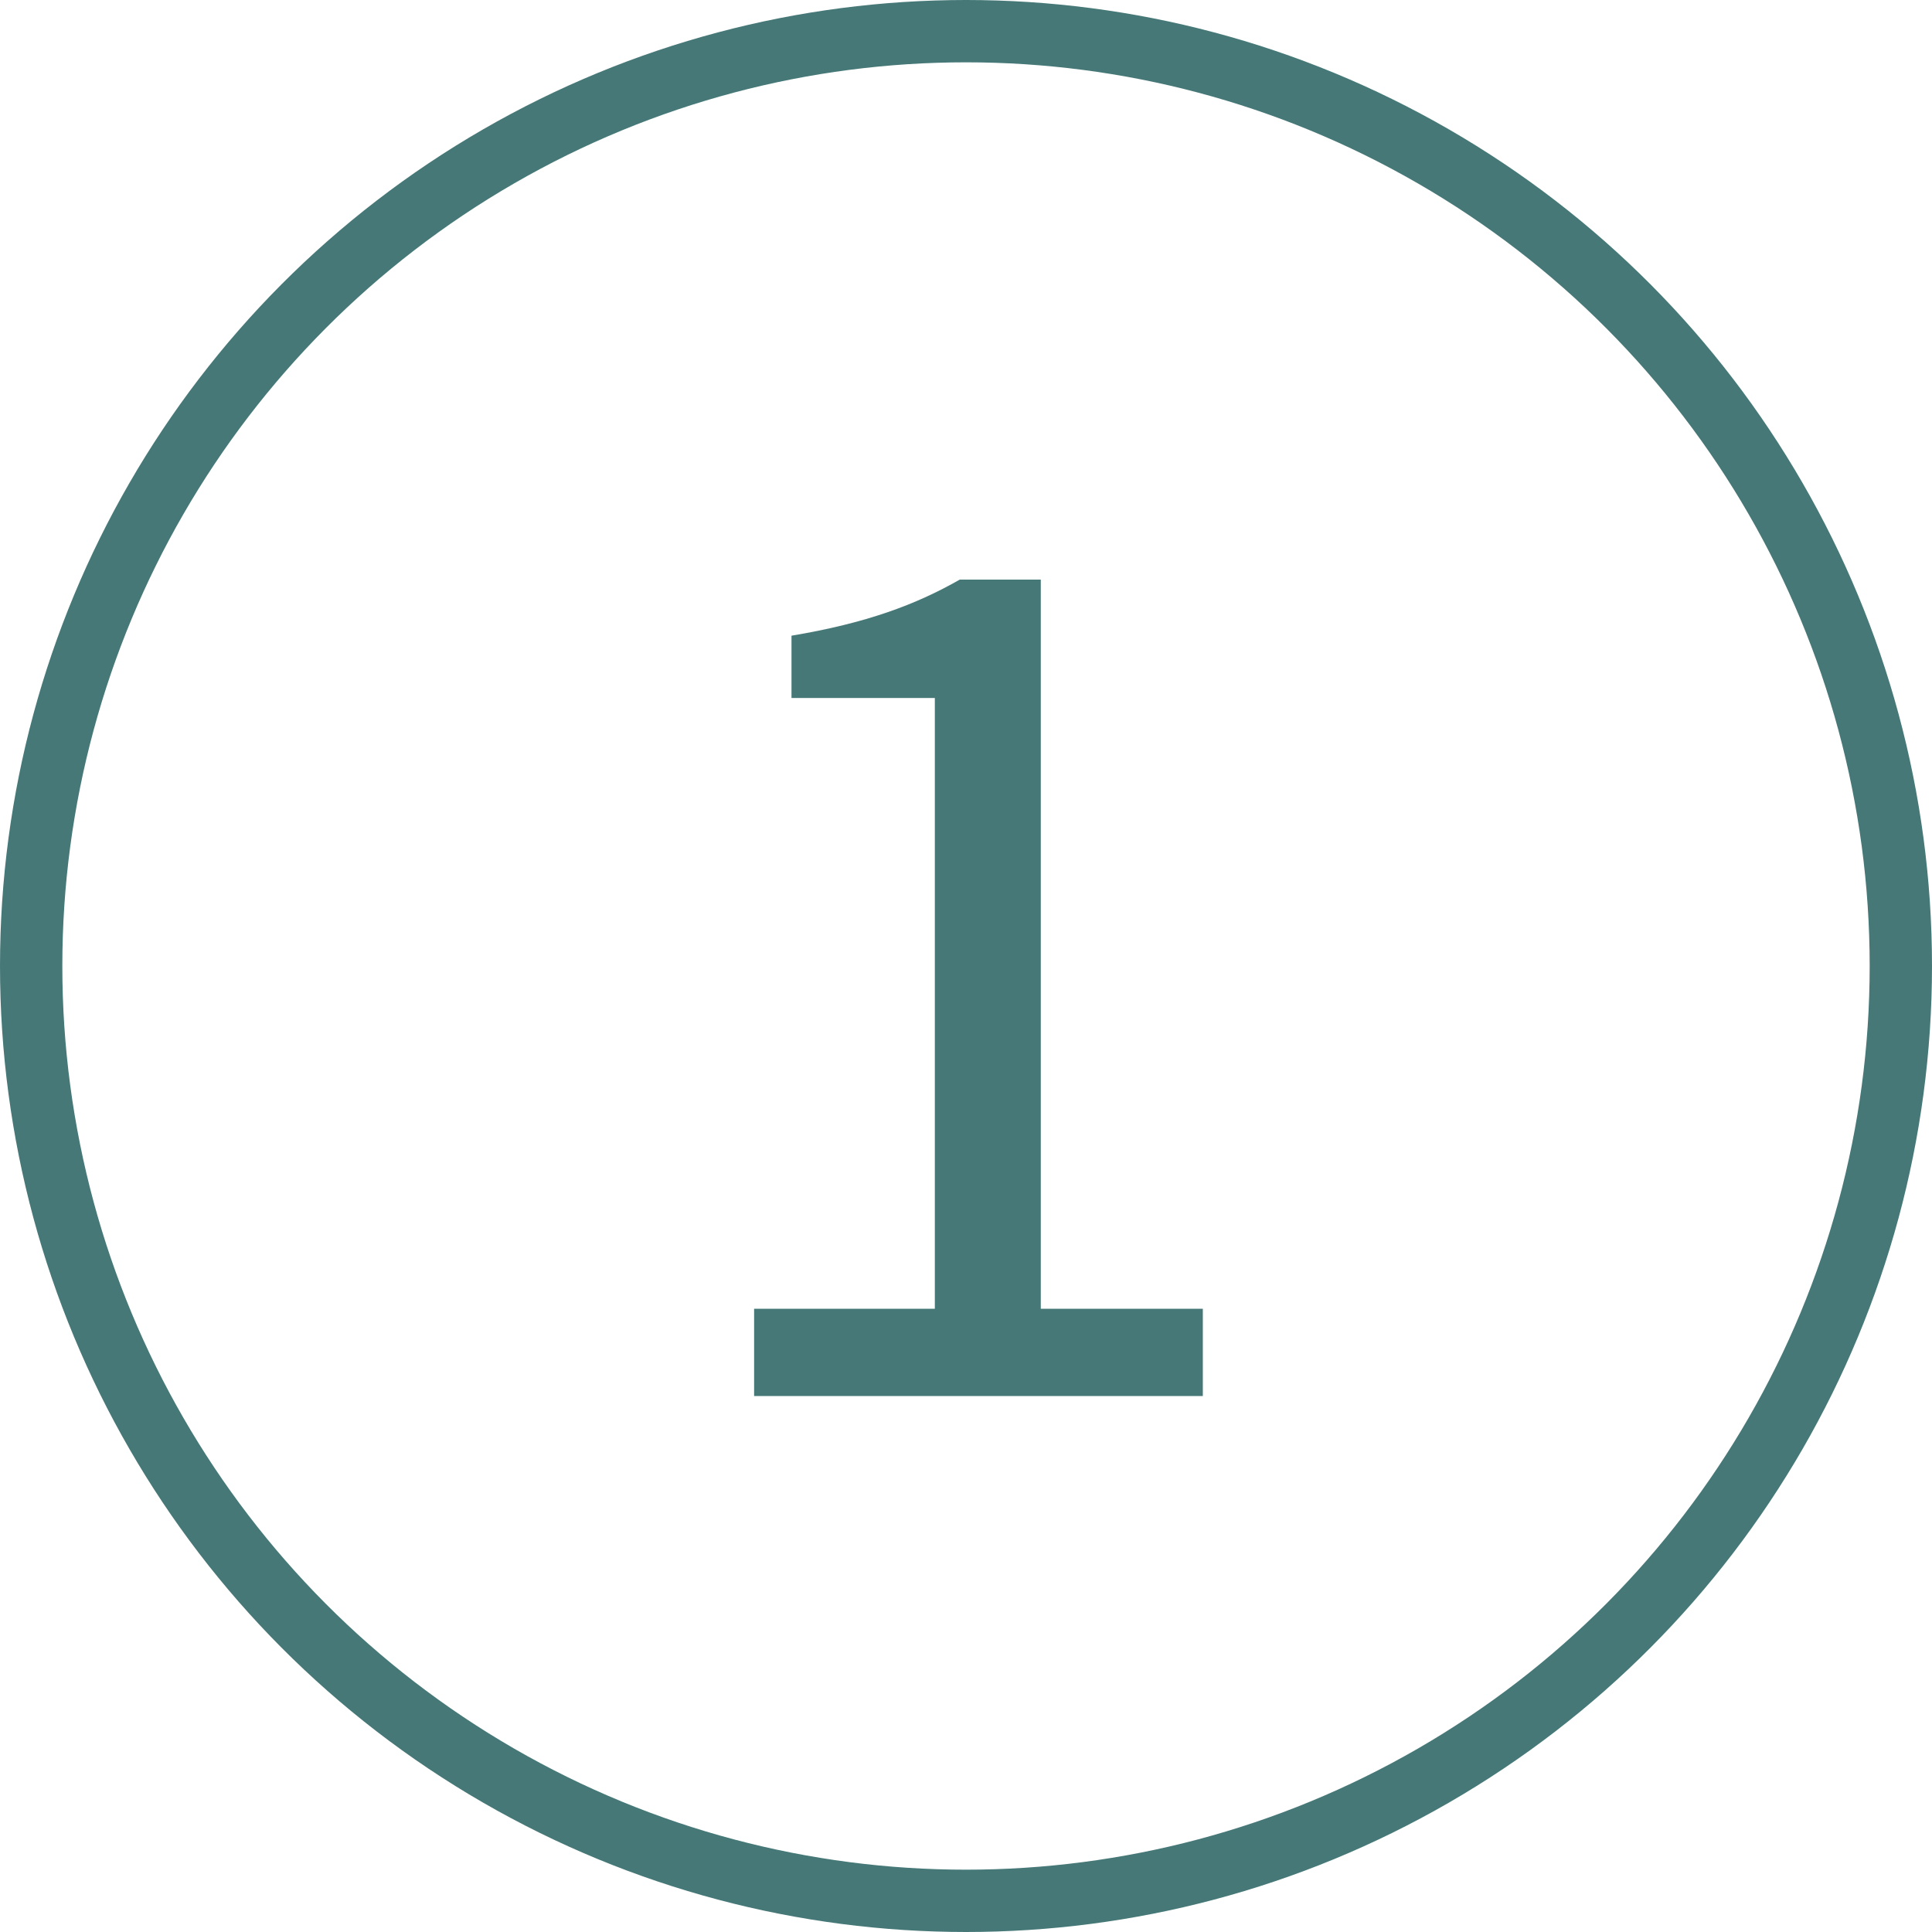
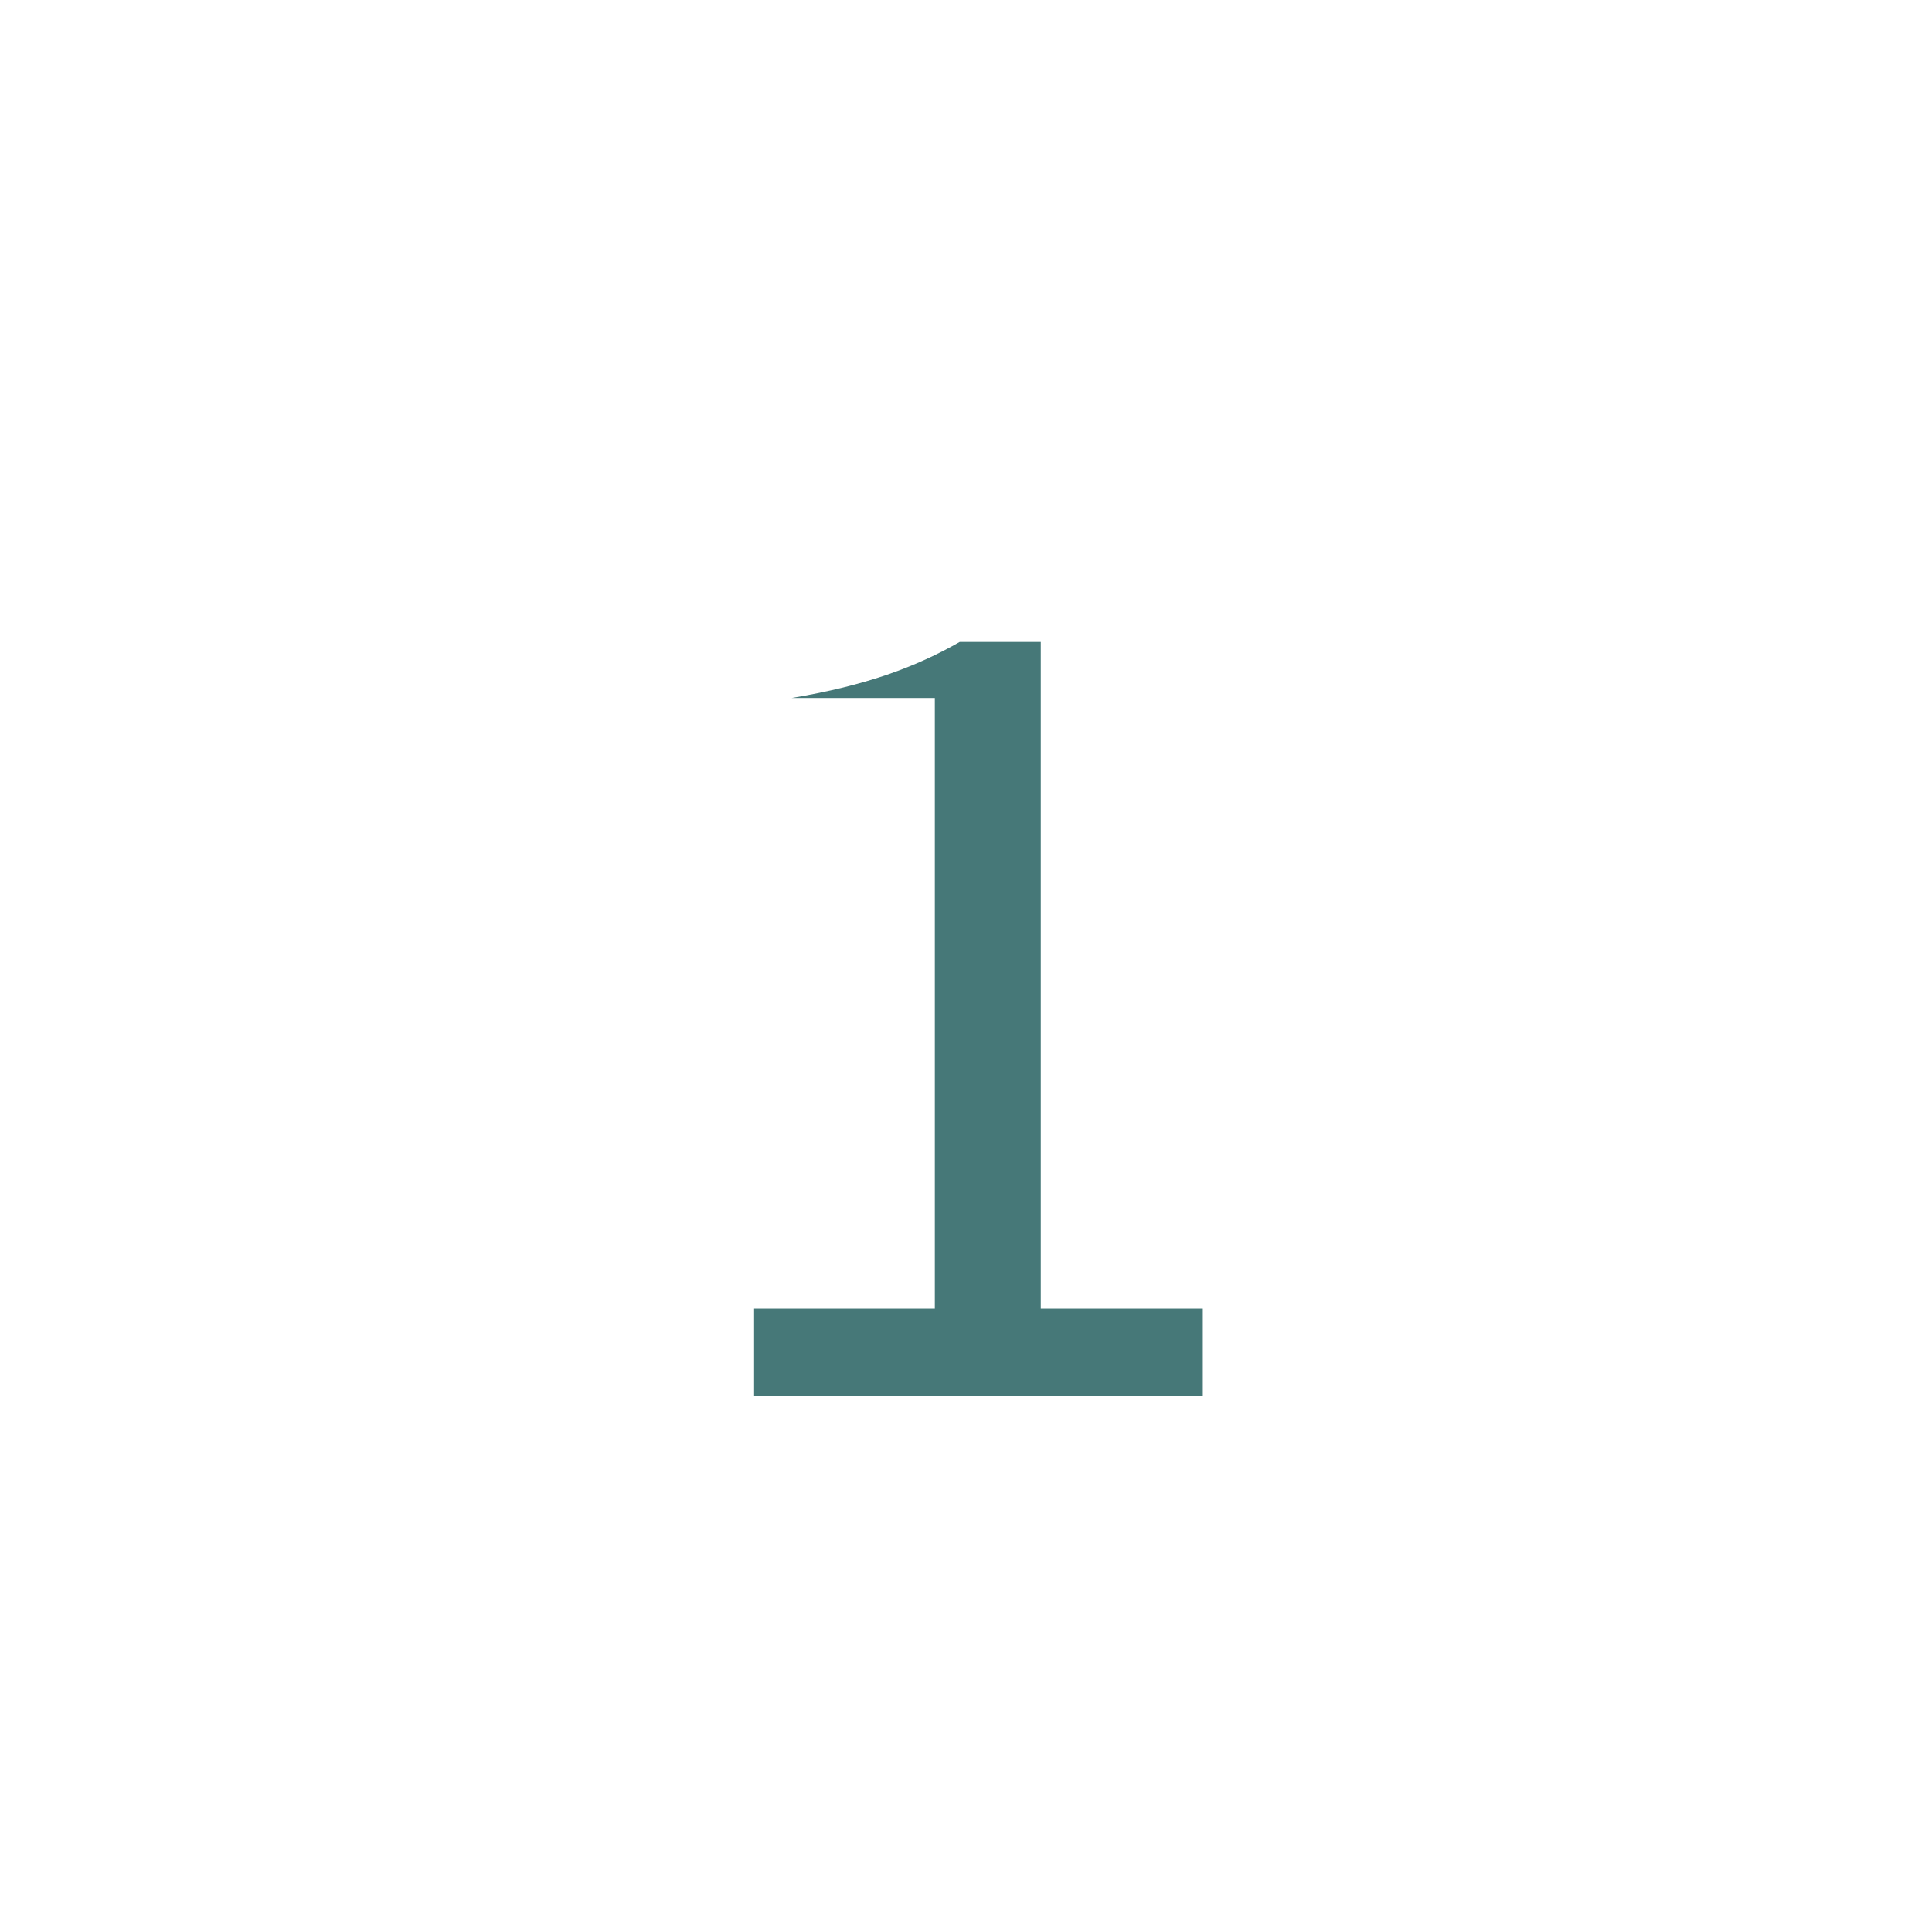
<svg xmlns="http://www.w3.org/2000/svg" version="1.1" id="レイヤー_1" x="0px" y="0px" viewBox="0 0 31 31" style="enable-background:new 0 0 31 31;" xml:space="preserve">
  <style type="text/css">
	.st0{fill:none;stroke:#467878;stroke-miterlimit:10;}
	.st1{fill:#467878;}
</style>
-   <circle class="st0" cx="15.5" cy="15.5" r="15" />
  <g>
-     <path class="st1" d="M12.1,21H15v-9.8h-2.3v-1c1.2-0.2,2-0.5,2.7-0.9h1.3V21h2.6v1.4h-7.2V21z" />
+     <path class="st1" d="M12.1,21H15v-9.8h-2.3c1.2-0.2,2-0.5,2.7-0.9h1.3V21h2.6v1.4h-7.2V21z" />
  </g>
</svg>